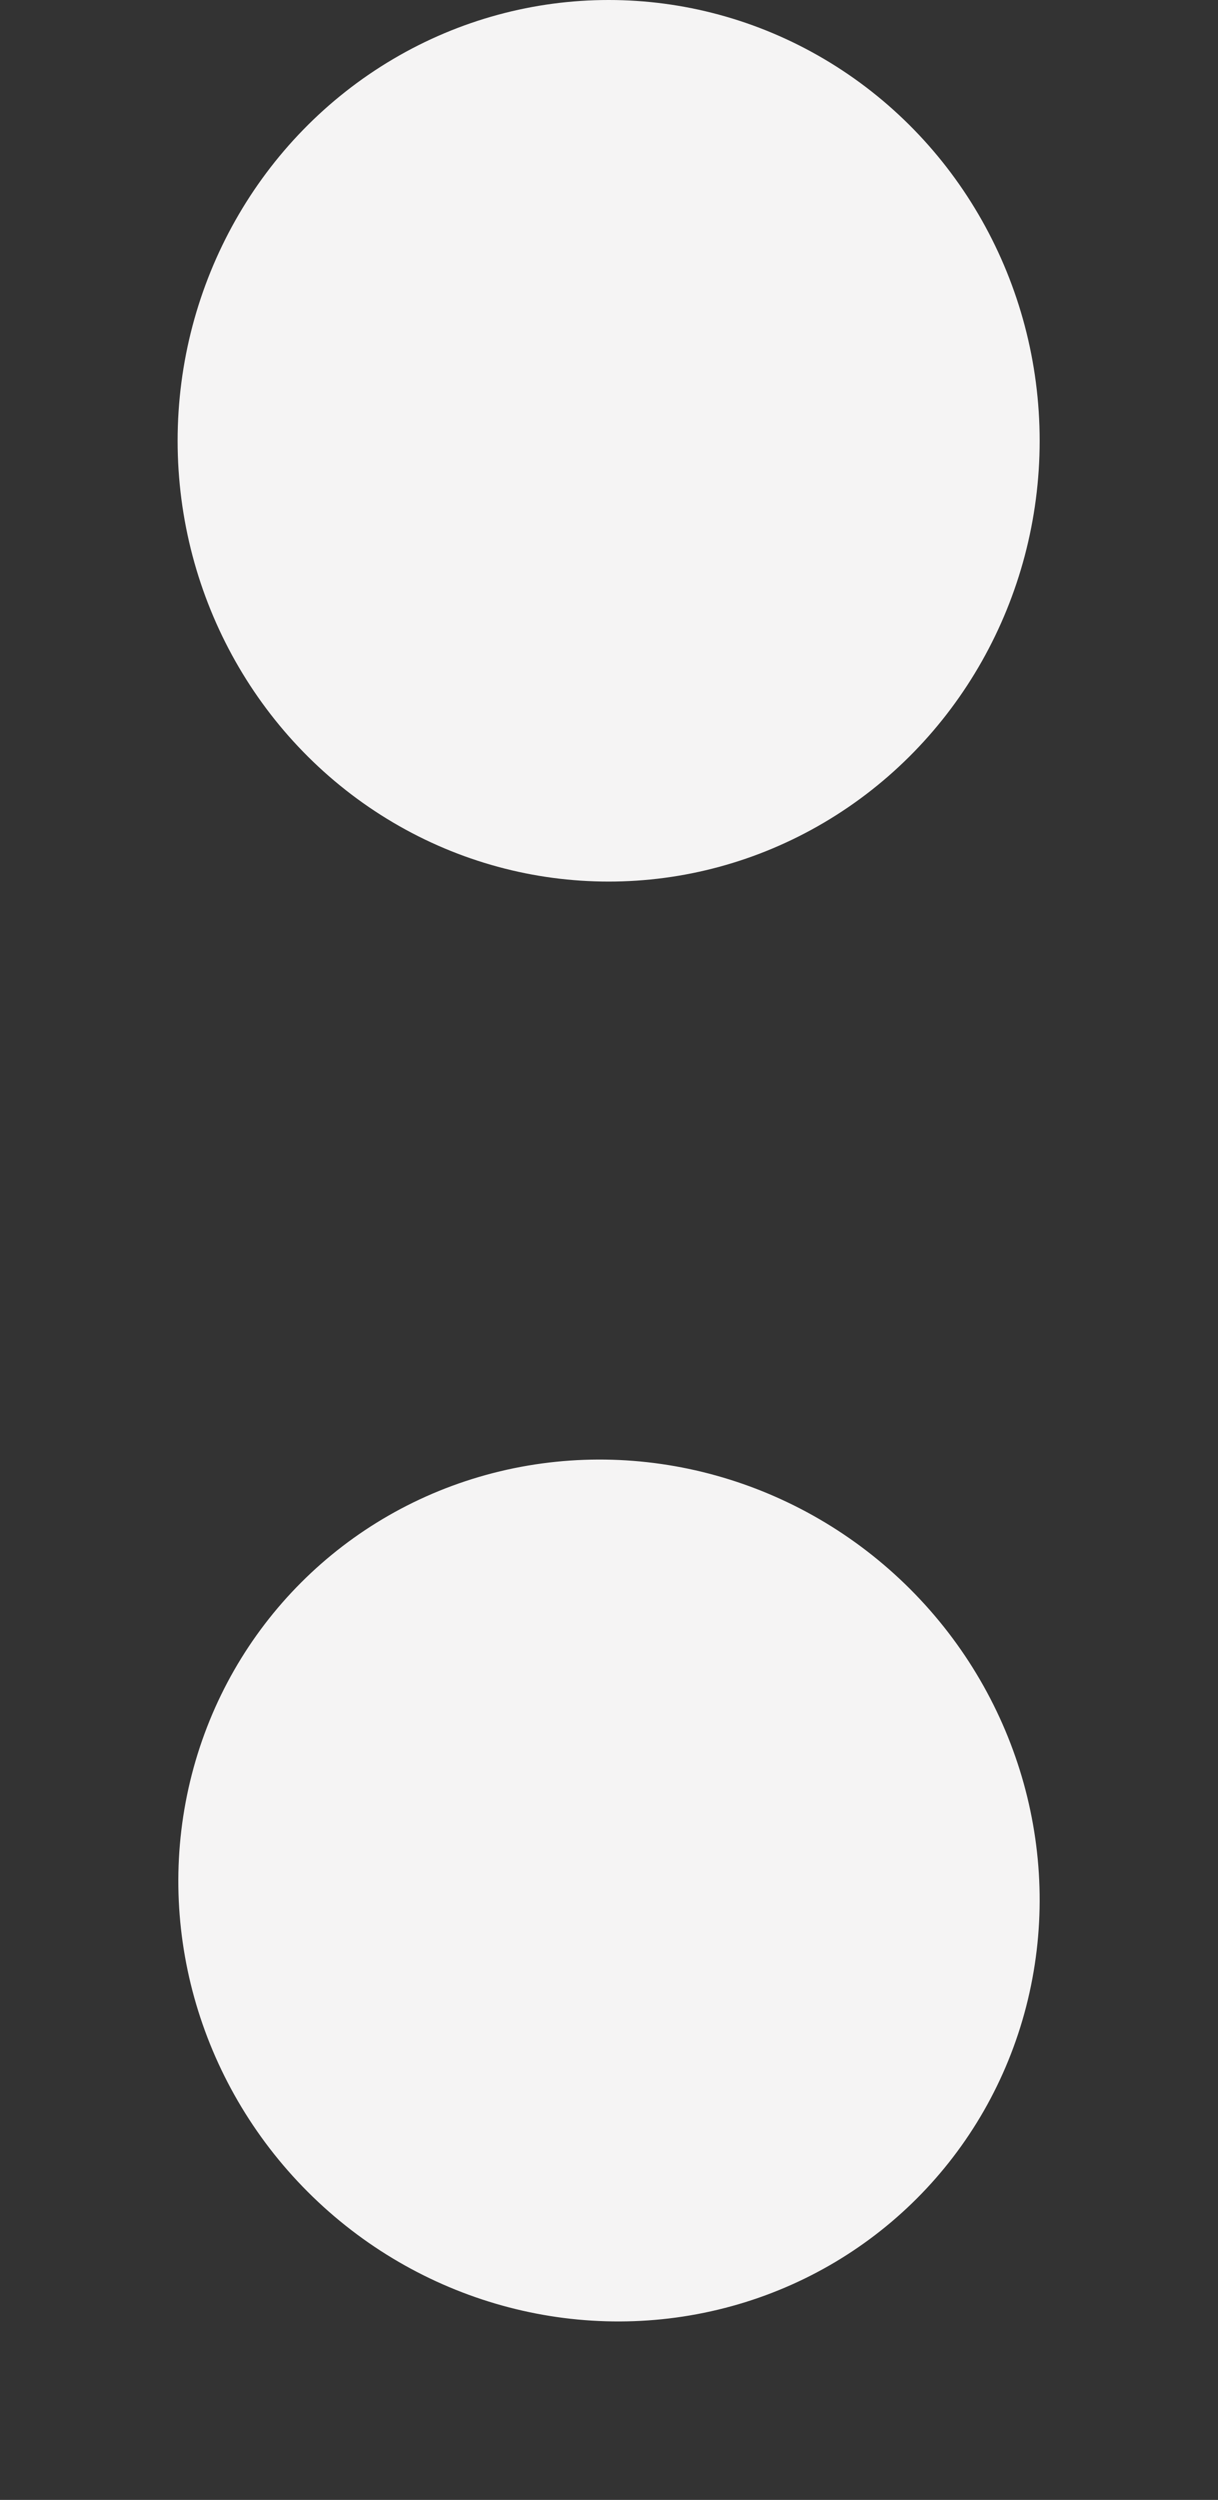
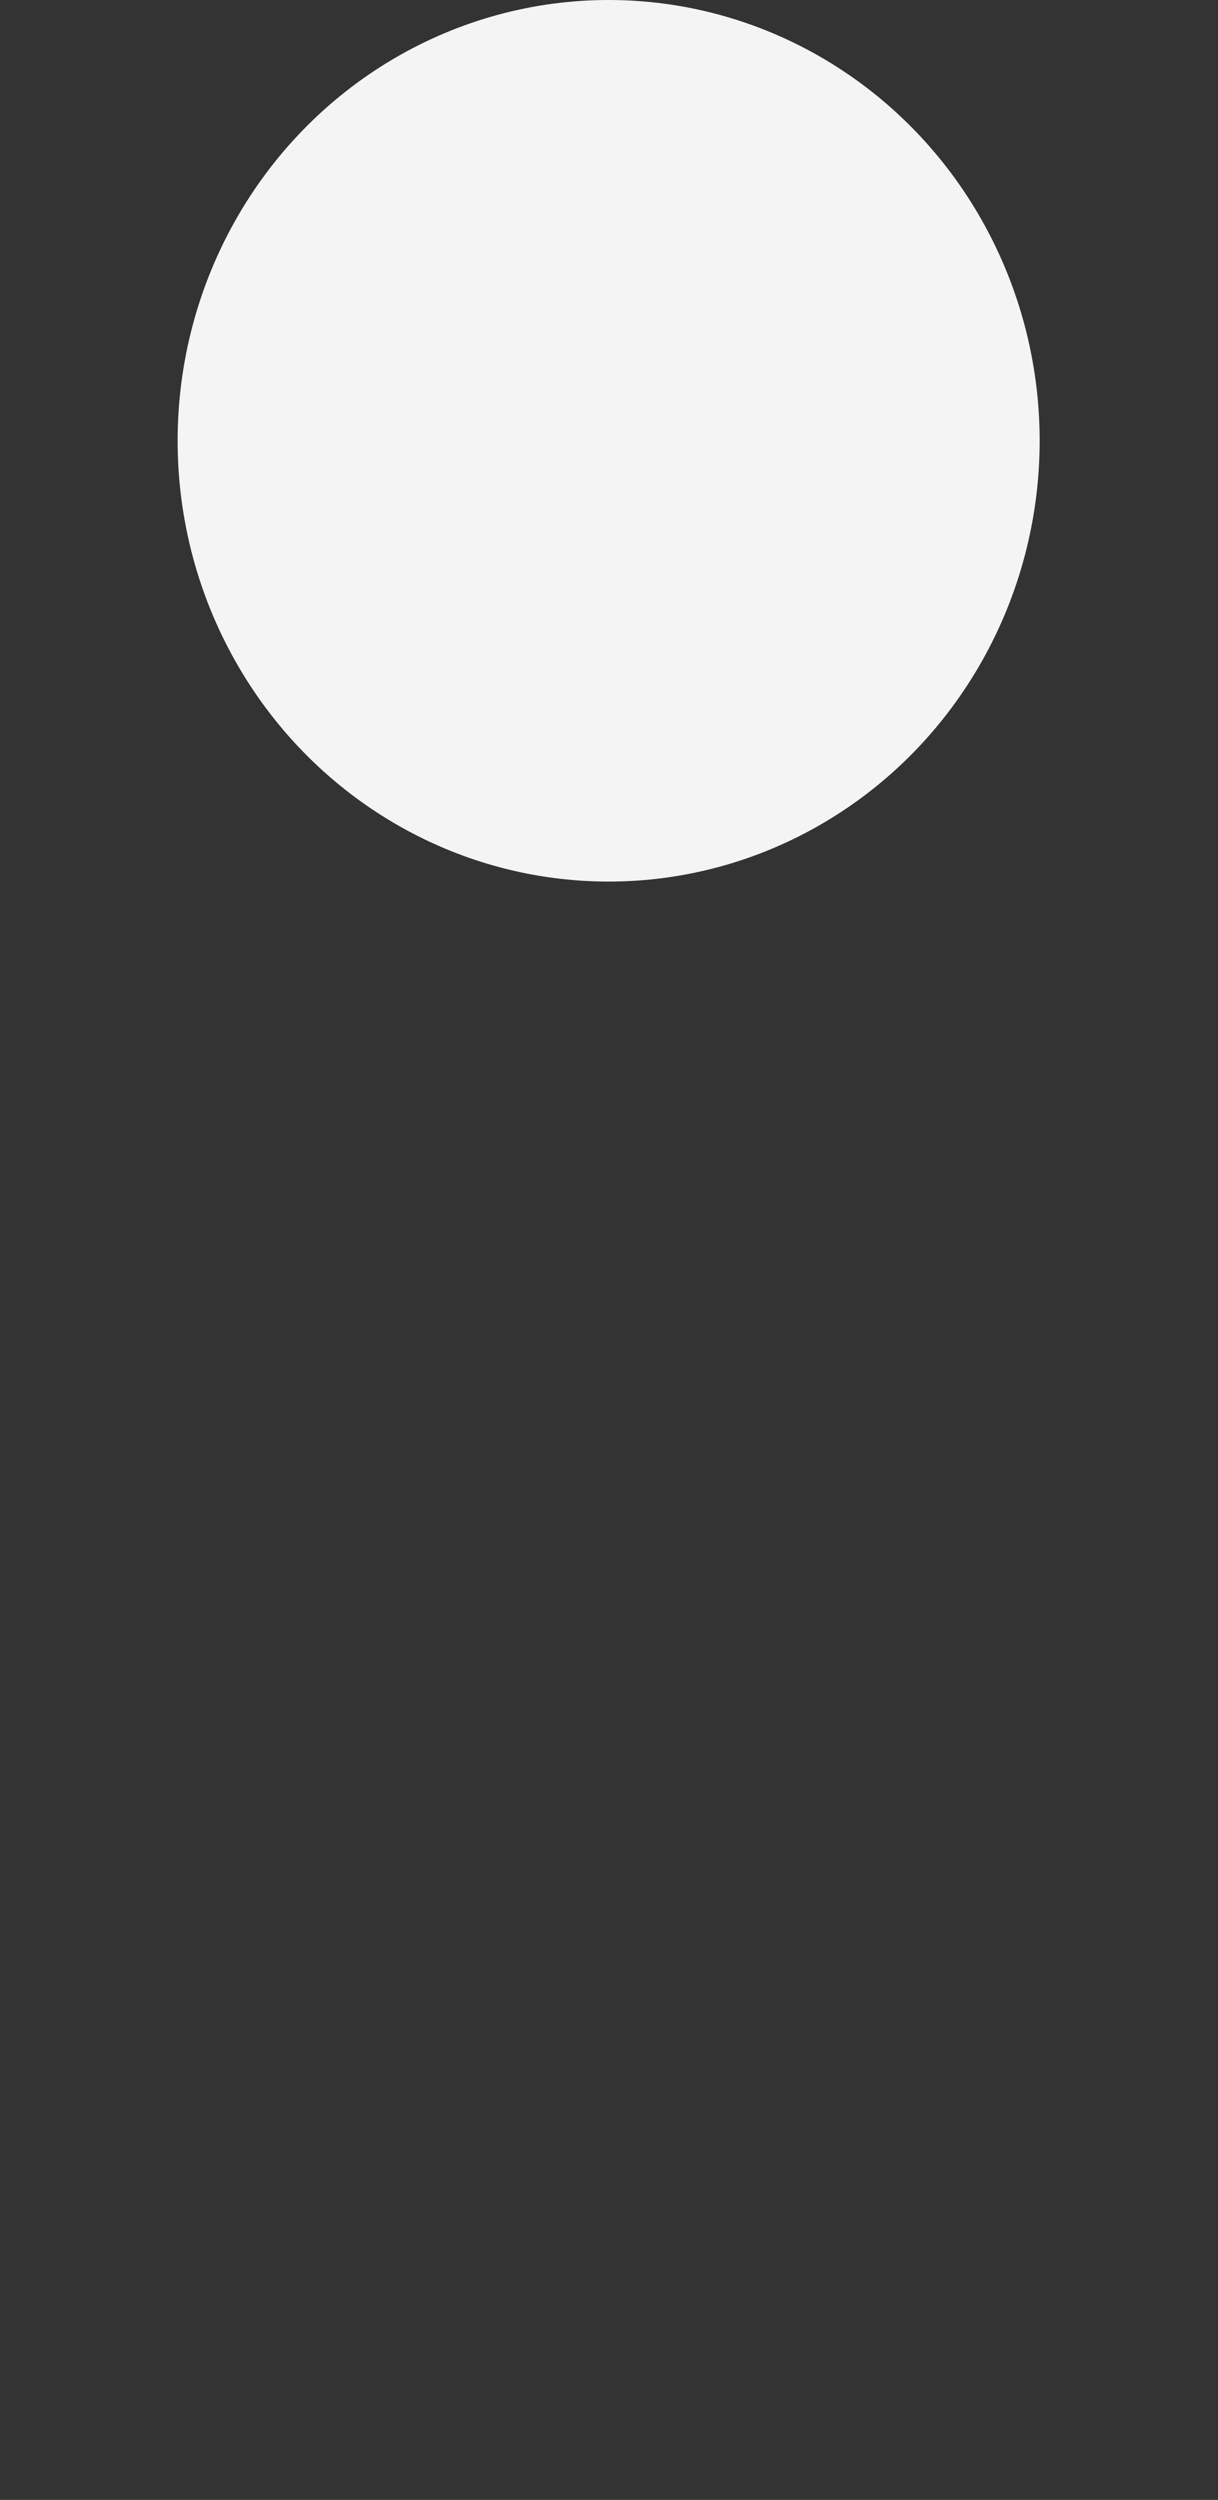
<svg xmlns="http://www.w3.org/2000/svg" width="113.035" height="231.848">
  <rect width="100%" height="100%" fill="#333333" stroke="none" />
  <g data-name="Group 295" transform="translate(-3735.522 -1236.93)" fill="#f5f4f4">
-     <ellipse data-name="Ellipse 91" cx="39.529" cy="40.399" rx="39.529" ry="40.399" transform="rotate(-45 3571.768 -3803.35)" />
    <ellipse data-name="Ellipse 92" cx="40" cy="40.88" rx="40" ry="40.88" transform="translate(3752.006 1236.93)" />
  </g>
</svg>